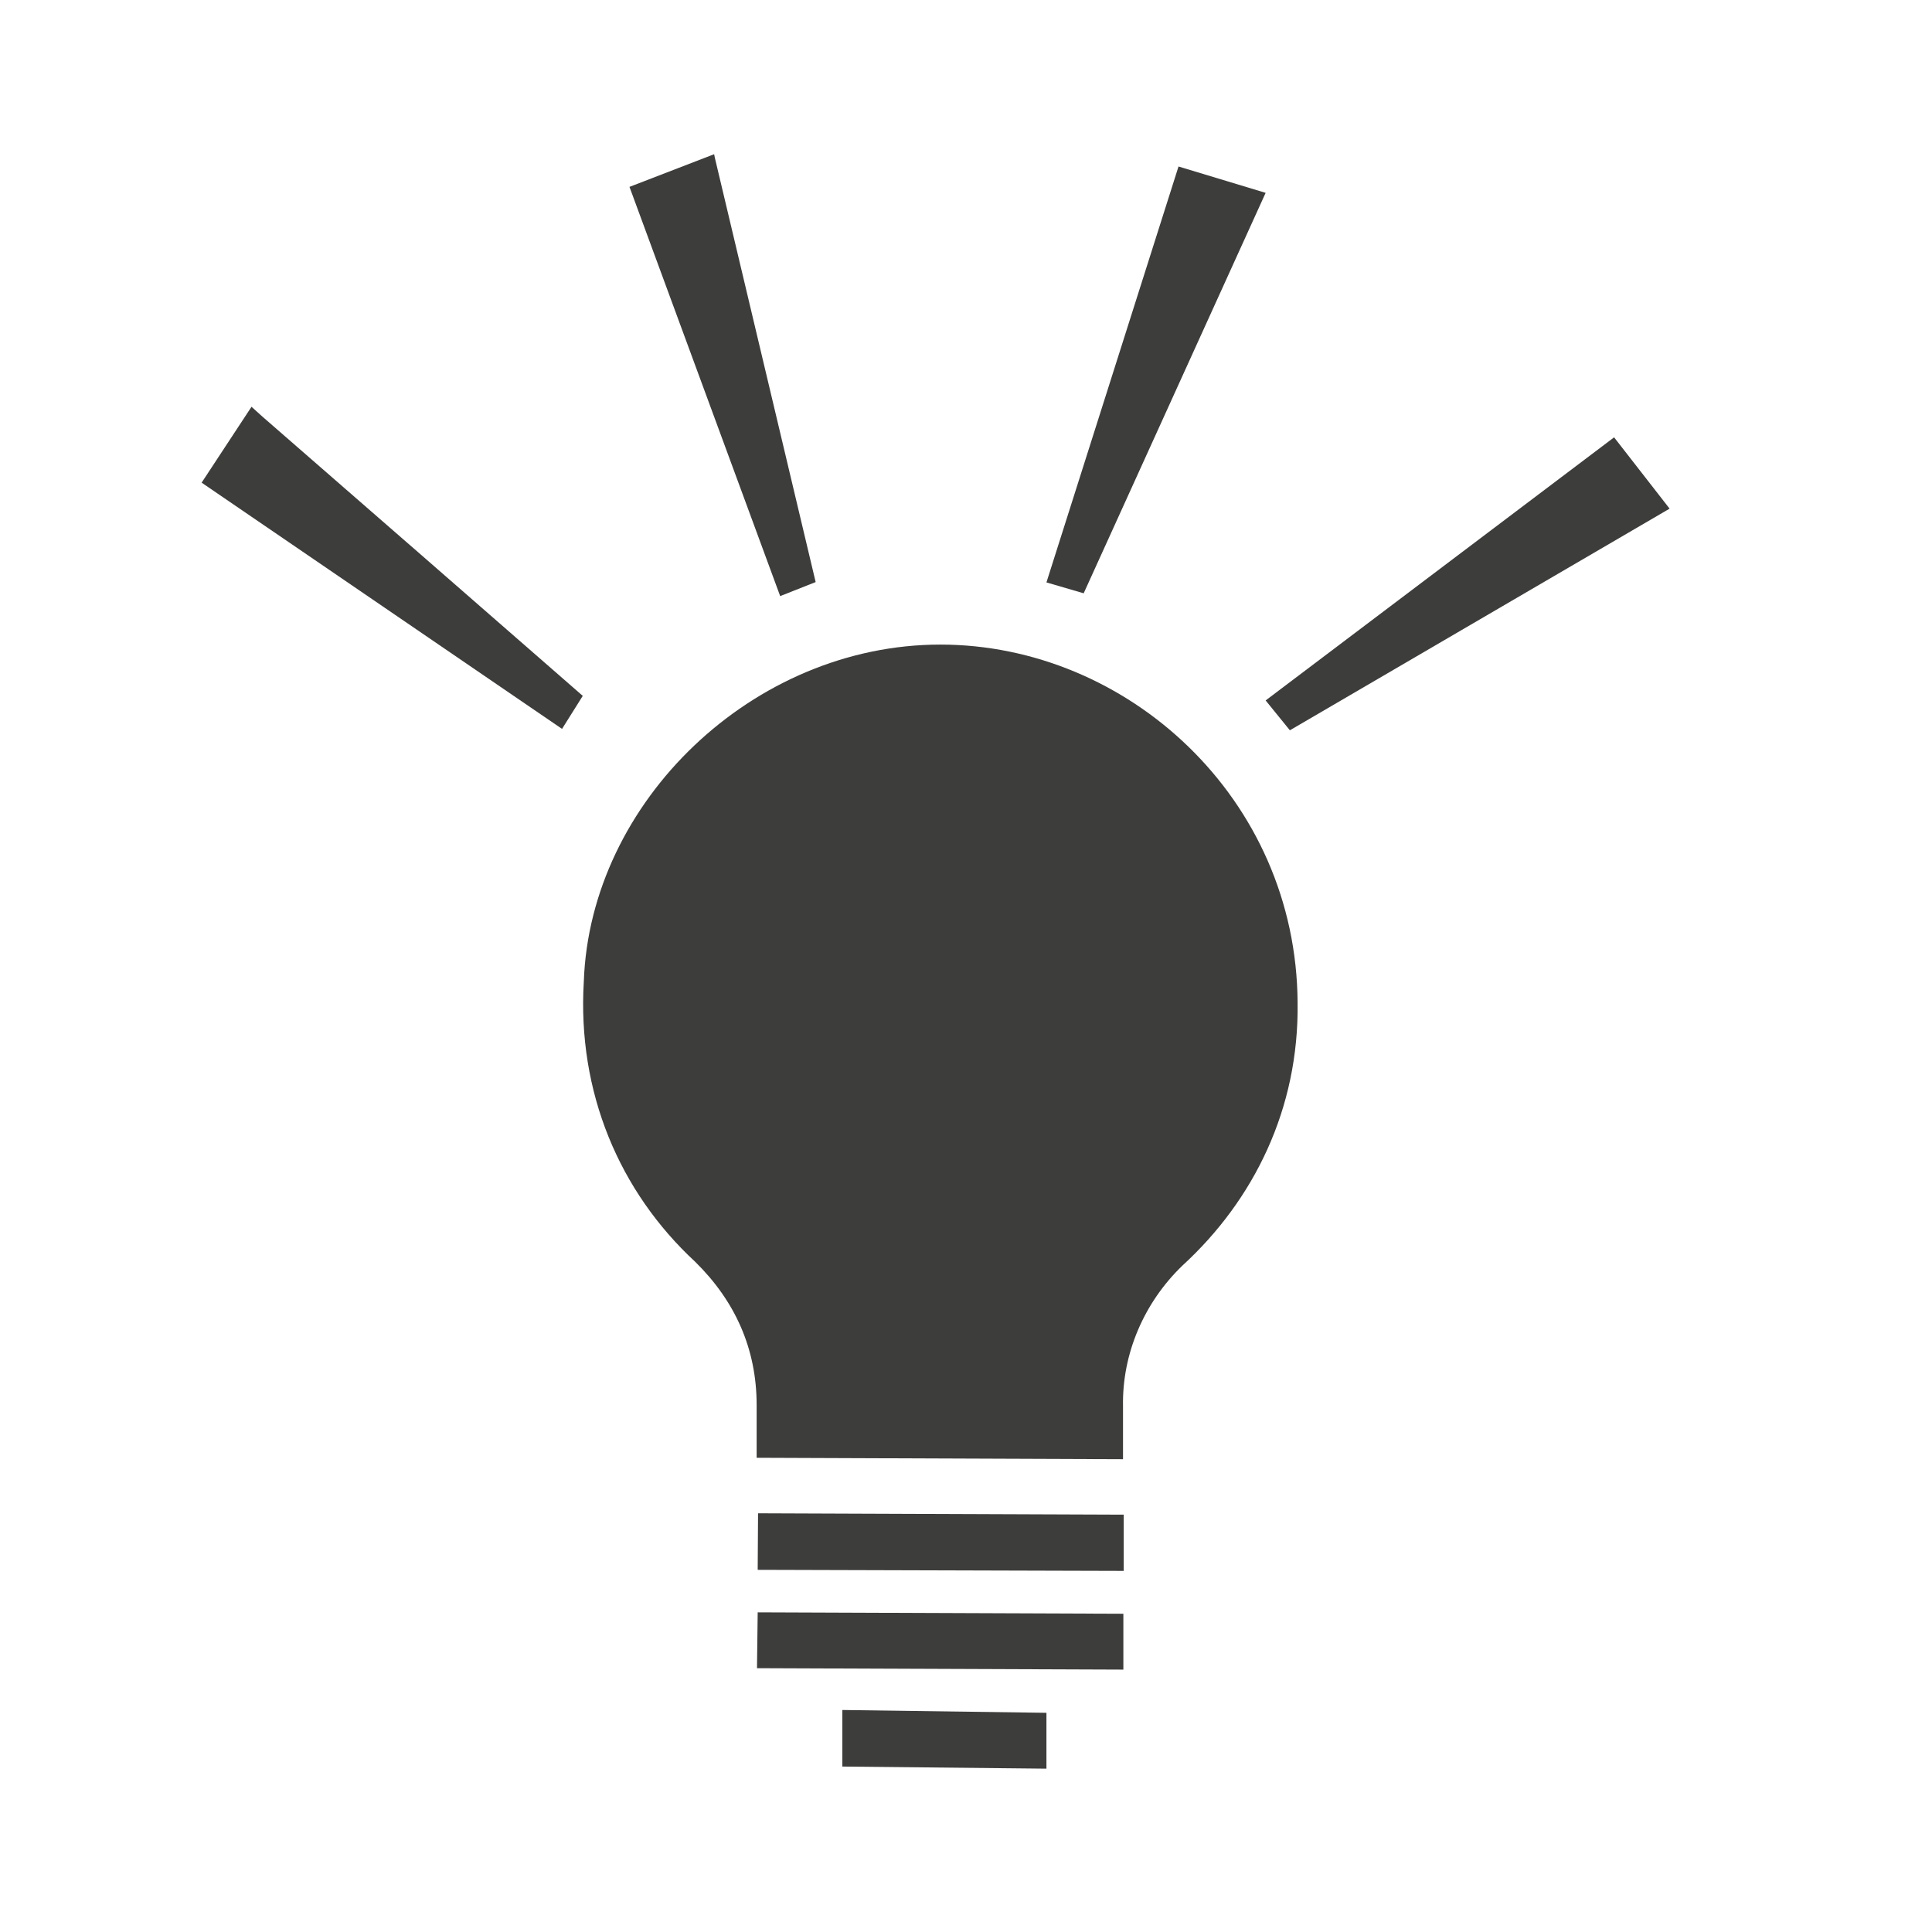
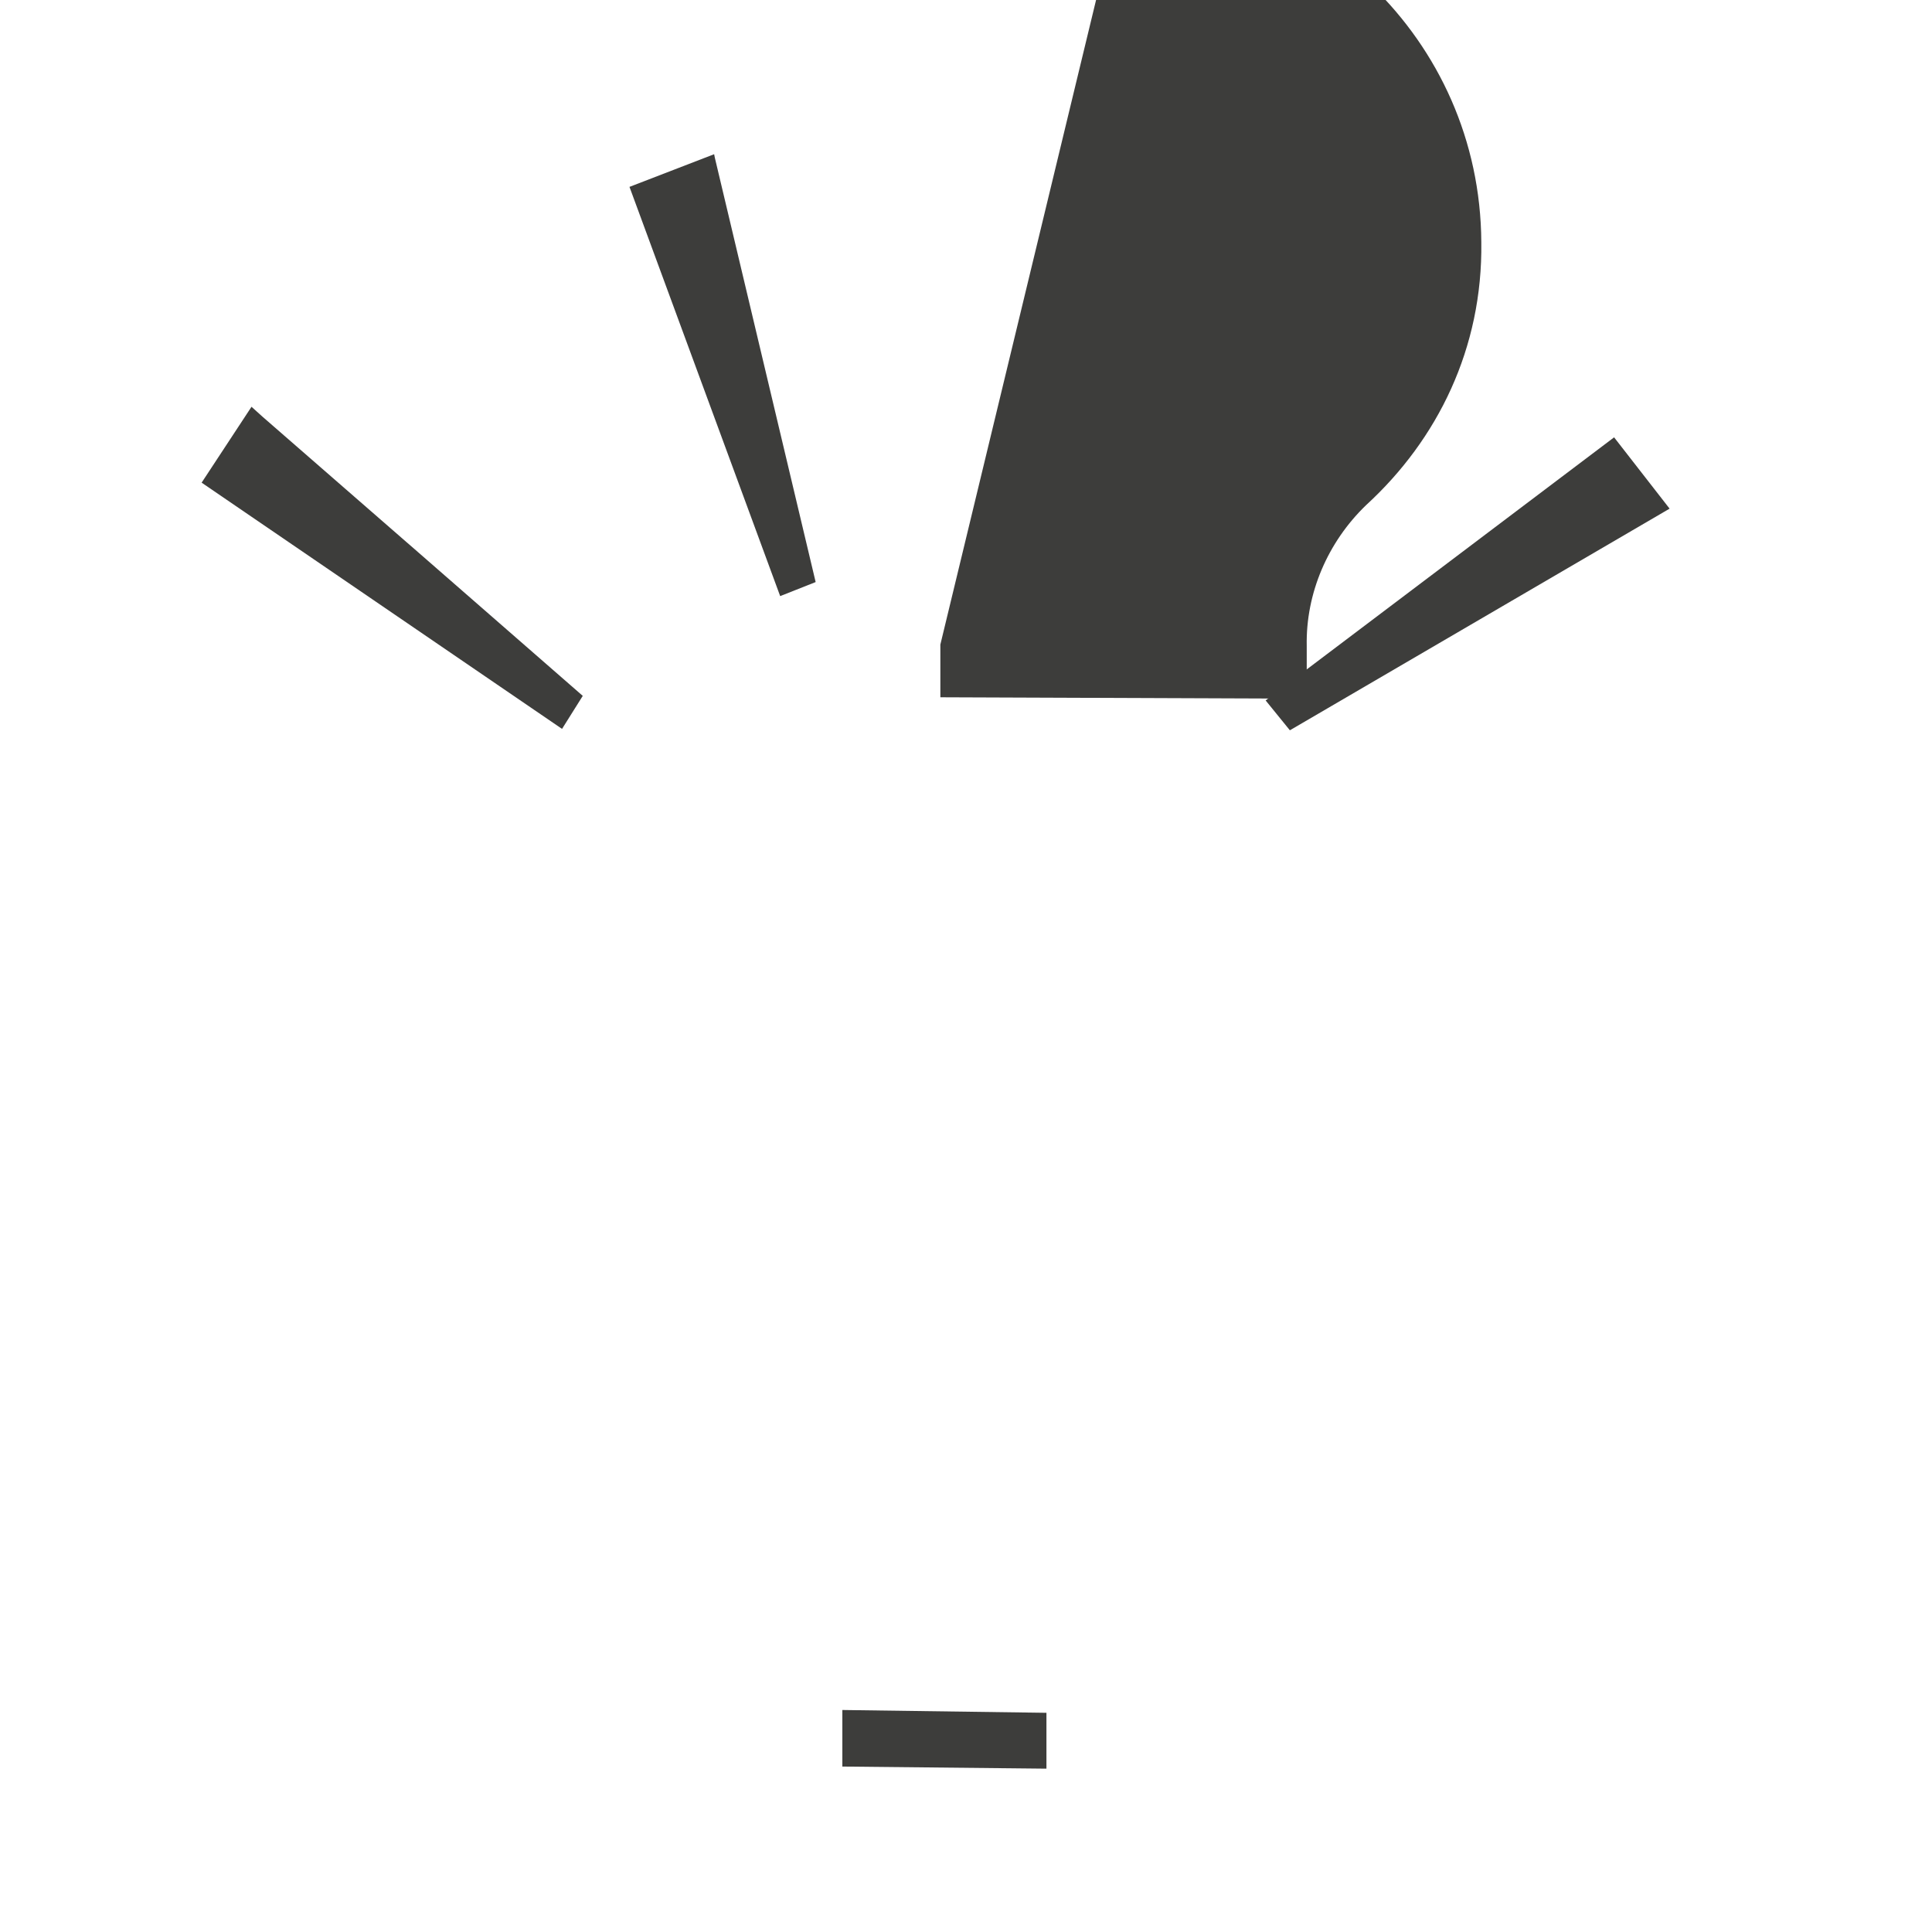
<svg xmlns="http://www.w3.org/2000/svg" id="Ebene_1" data-name="Ebene 1" version="1.1" viewBox="0 0 550 550">
  <defs>
    <style>
      .cls-1 {
        fill: #3d3d3b;
        stroke-width: 0px;
      }
    </style>
  </defs>
-   <polygon class="cls-1" points="215.7 446.9 319.9 447.2 319.9 431.2 215.8 430.8 215.7 446.9" />
-   <polygon class="cls-1" points="215.5 474.9 319.8 475.3 319.8 459.4 215.7 459 215.5 474.9" />
  <polygon class="cls-1" points="239.8 502.9 297.9 503.5 297.9 487.6 239.8 486.8 239.8 502.9" />
-   <path class="cls-1" d="M267.7,183.5c-53.3,0-99.7,44.7-101.5,95.9-1.9,31.5,10.1,59.8,31.7,79.8,11.4,11.2,17.5,24.8,17.5,40.8v15c.1,0,104.3.4,104.3.4v-15c-.3-15,6-29.6,16.9-40.1,20.4-18.7,33.2-44.7,32.8-74.8-.3-58.3-48.5-102-101.7-102Z" />
+   <path class="cls-1" d="M267.7,183.5v15c.1,0,104.3.4,104.3.4v-15c-.3-15,6-29.6,16.9-40.1,20.4-18.7,33.2-44.7,32.8-74.8-.3-58.3-48.5-102-101.7-102Z" />
  <polygon class="cls-1" points="115.8 154.4 74.7 118.6 71.6 115.8 57.4 137.4 160 207.5 165.9 198.1 116.5 155 115.8 154.4" />
-   <polygon class="cls-1" points="360.3 54.9 335.5 47.4 297.9 165.8 308.5 168.9 360.3 54.9" />
  <polygon class="cls-1" points="232.2 165.7 203.5 44.9 203.3 43.9 179.2 53.2 222.1 169.7 232.2 165.7" />
  <polygon class="cls-1" points="367.2 207.9 475.3 144.8 459.5 124.5 360.3 199.4 367.2 207.9" />
</svg>